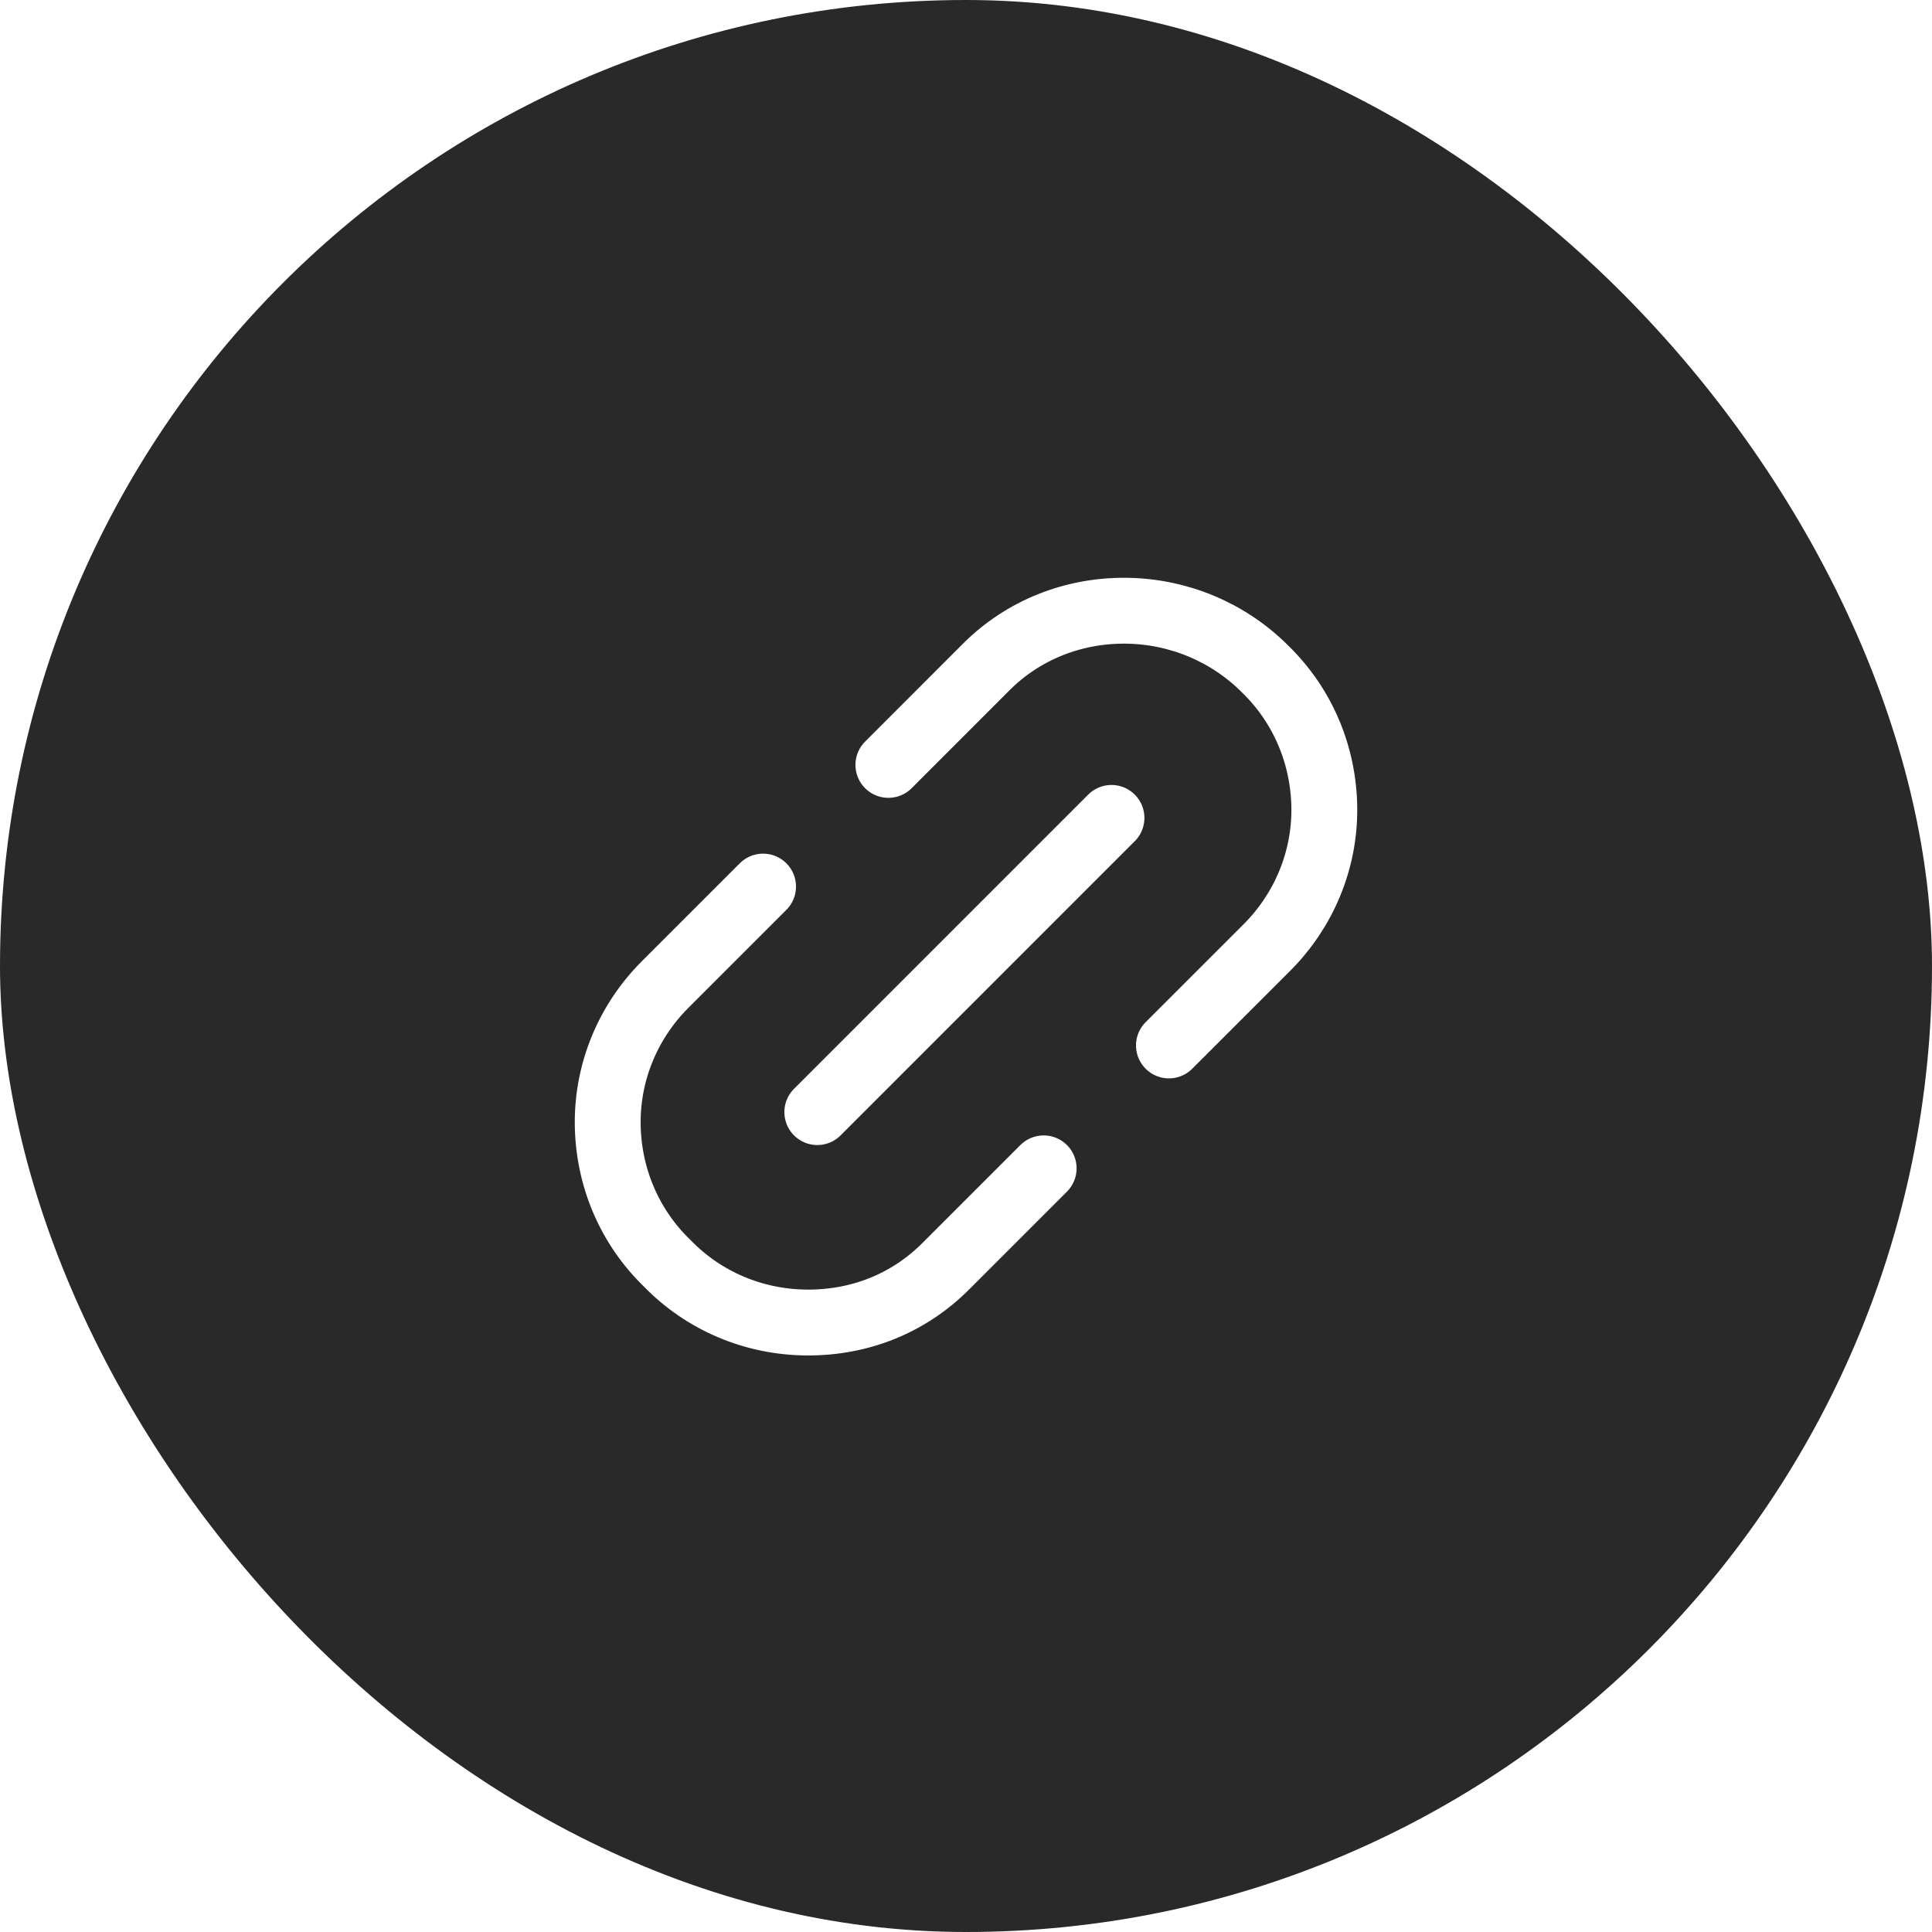
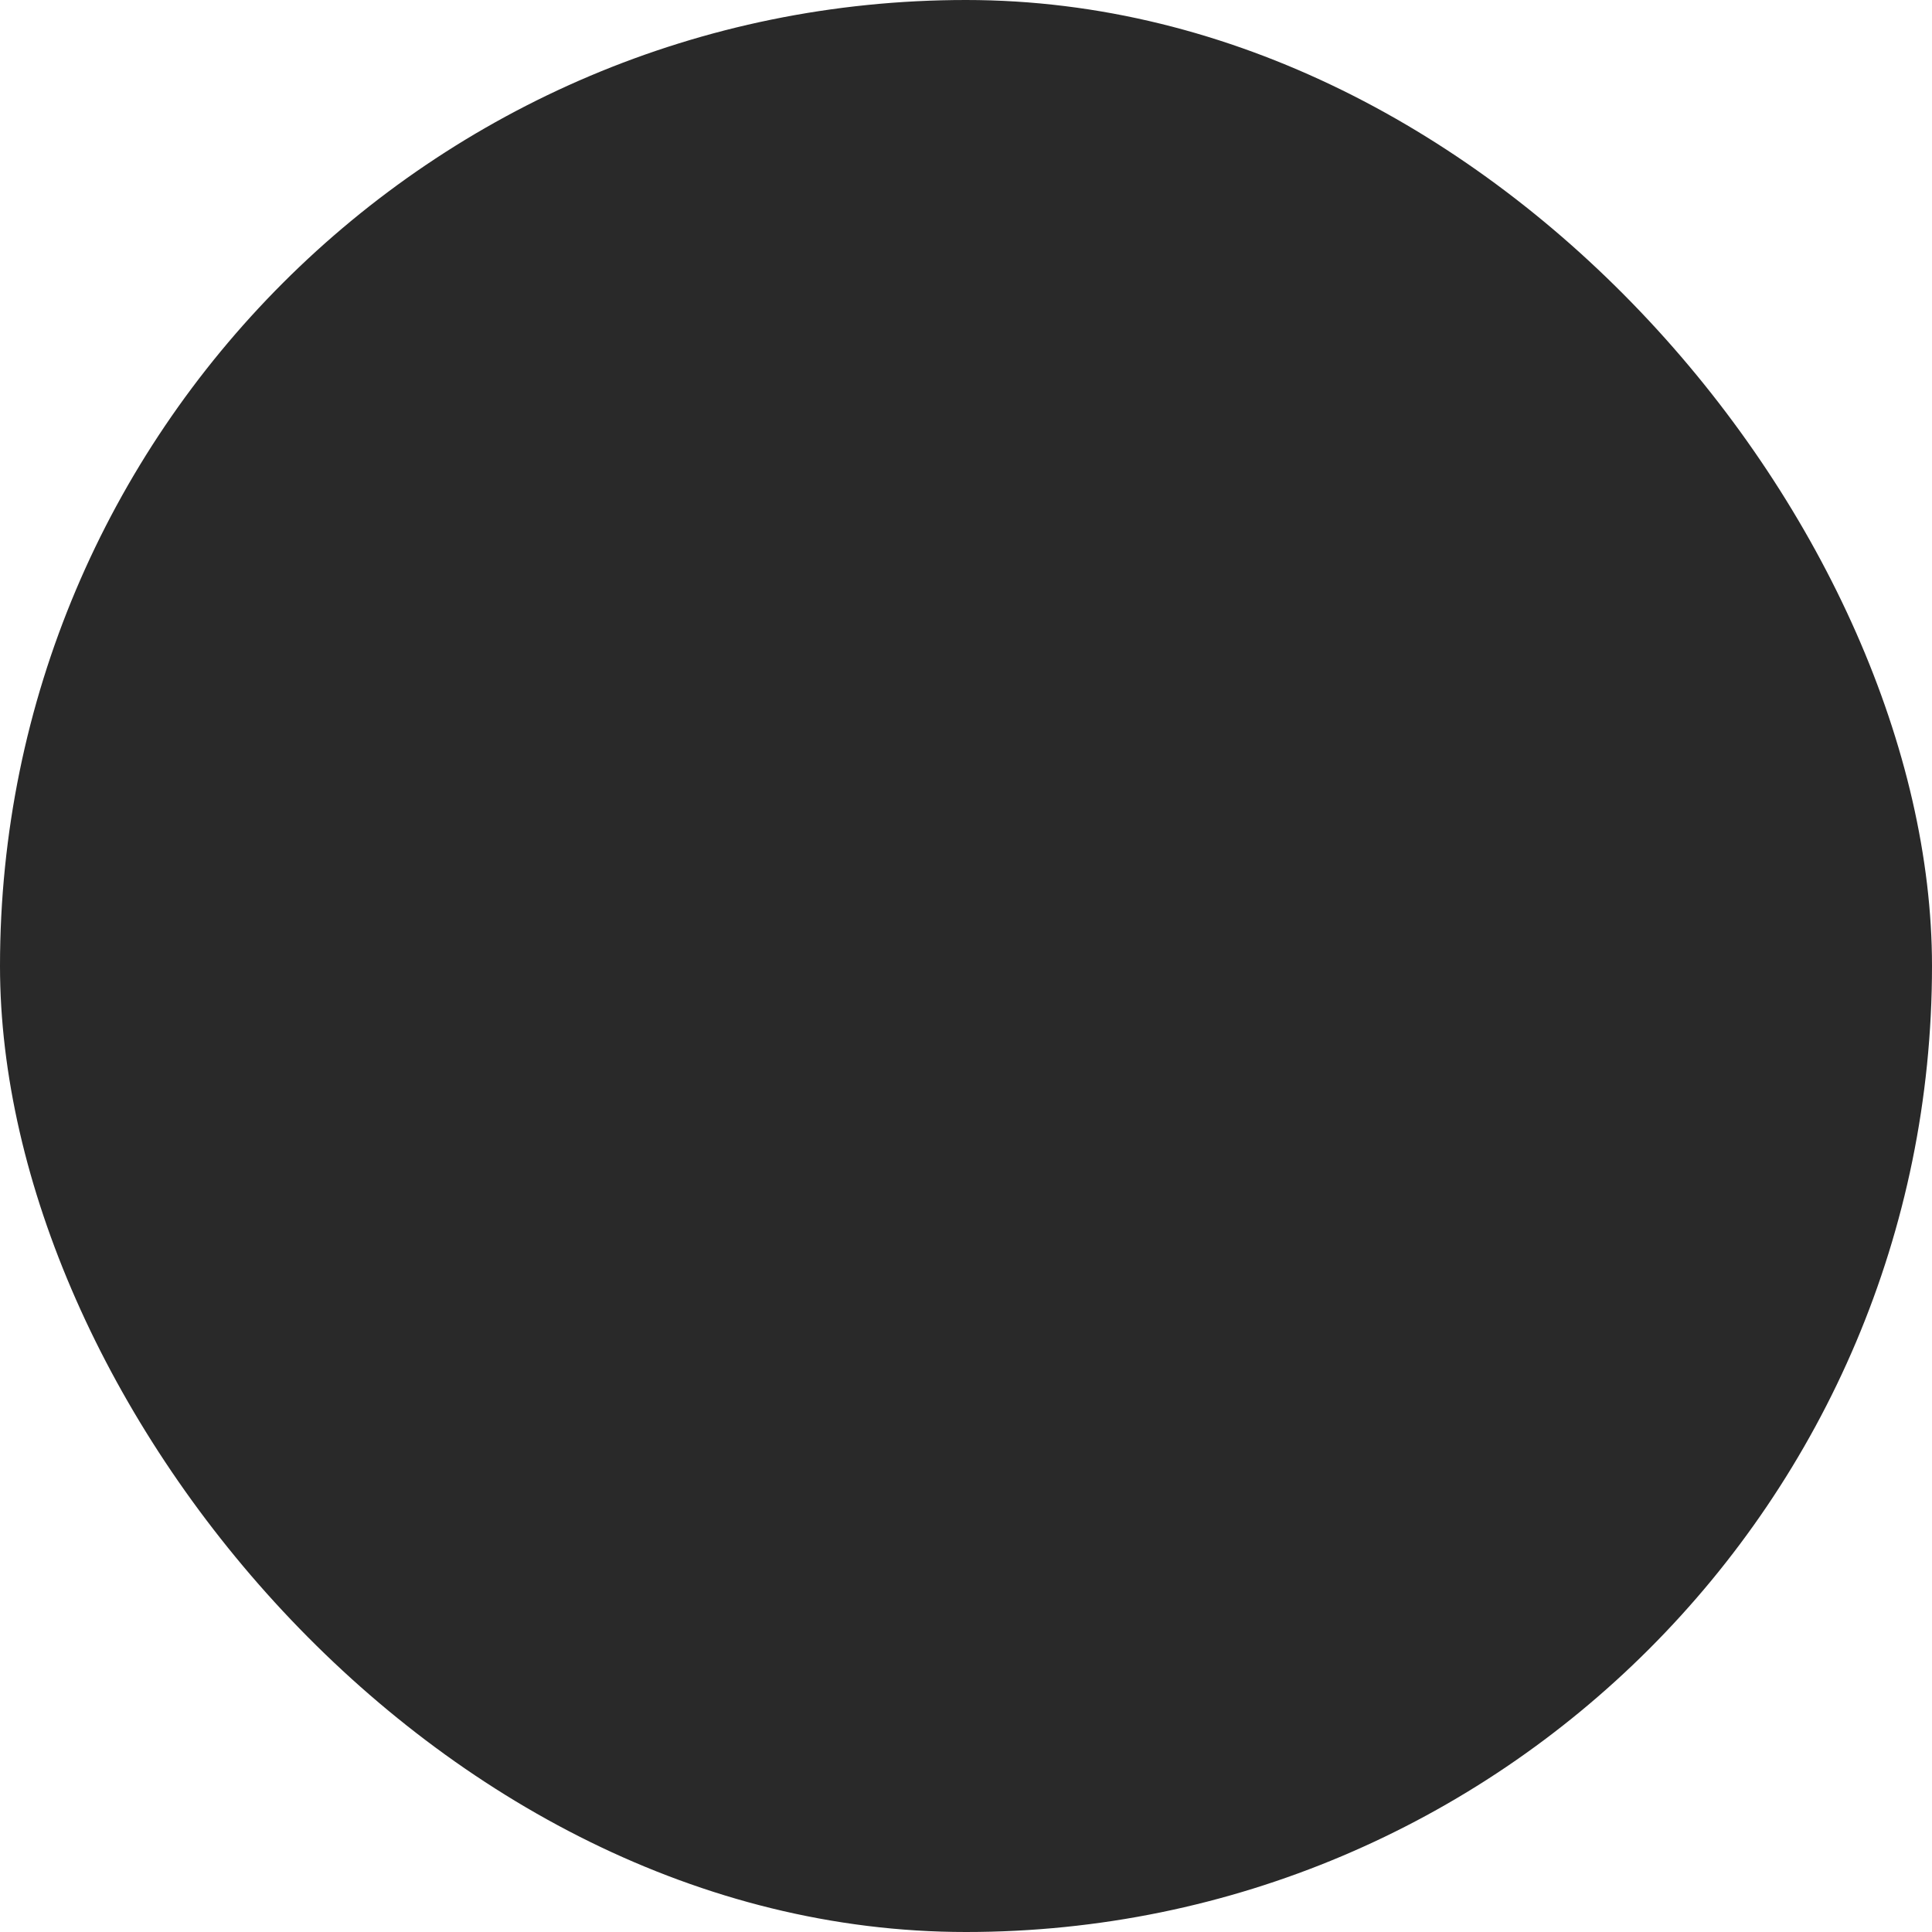
<svg xmlns="http://www.w3.org/2000/svg" width="56" height="56" viewBox="0 0 56 56" fill="none">
  <g filter="url(#filter0_b_6537_779)">
    <rect width="56" height="56" rx="28" fill="#292929" />
-     <path d="M22.118 25.698L19.276 28.54C18.214 29.602 17.604 31.046 17.615 32.564C17.626 34.082 18.223 35.536 19.335 36.613C20.413 37.725 21.866 38.323 23.384 38.334C24.937 38.345 26.347 37.769 27.409 36.707L30.251 33.865M33.882 30.303L36.725 27.461C37.786 26.399 38.397 24.955 38.386 23.437C38.374 21.918 37.777 20.465 36.665 19.387C35.588 18.31 34.135 17.713 32.617 17.702C31.098 17.691 29.654 18.267 28.592 19.328L25.75 22.171M23.69 32.235L32.217 23.707" stroke="white" stroke-width="1.909" stroke-linecap="round" stroke-linejoin="round" />
  </g>
  <defs>
    <filter id="filter0_b_6537_779" x="-7.886" y="-7.886" width="71.772" height="71.772" filterUnits="userSpaceOnUse" color-interpolation-filters="sRGB">
      <feFlood flood-opacity="0" result="BackgroundImageFix" />
      <feGaussianBlur in="BackgroundImageFix" stdDeviation="3.943" />
      <feComposite in2="SourceAlpha" operator="in" result="effect1_backgroundBlur_6537_779" />
      <feBlend mode="normal" in="SourceGraphic" in2="effect1_backgroundBlur_6537_779" result="shape" />
    </filter>
  </defs>
</svg>